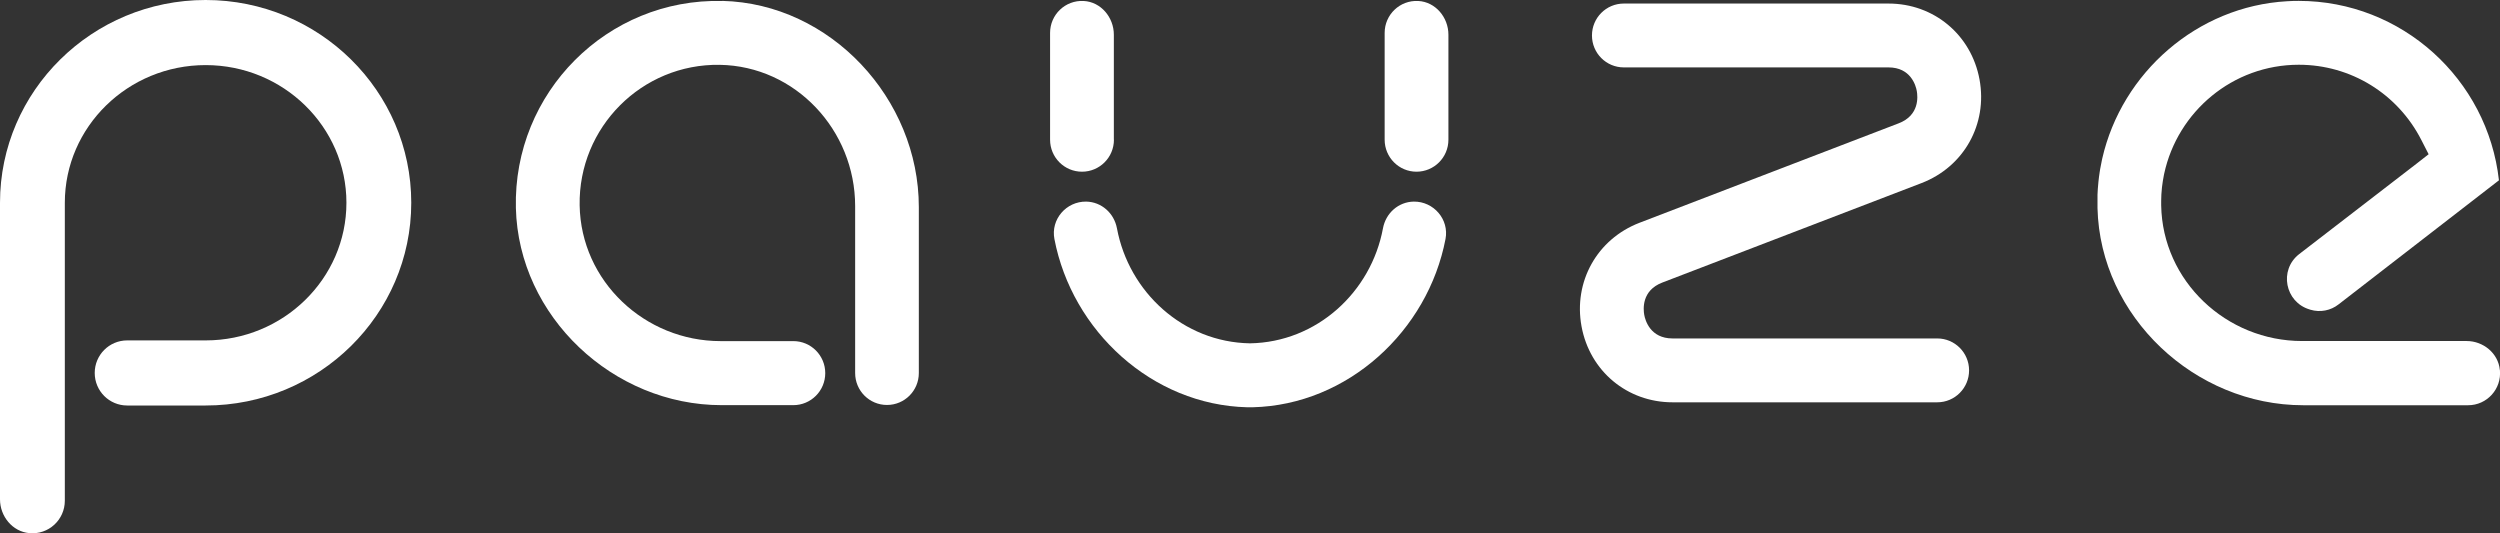
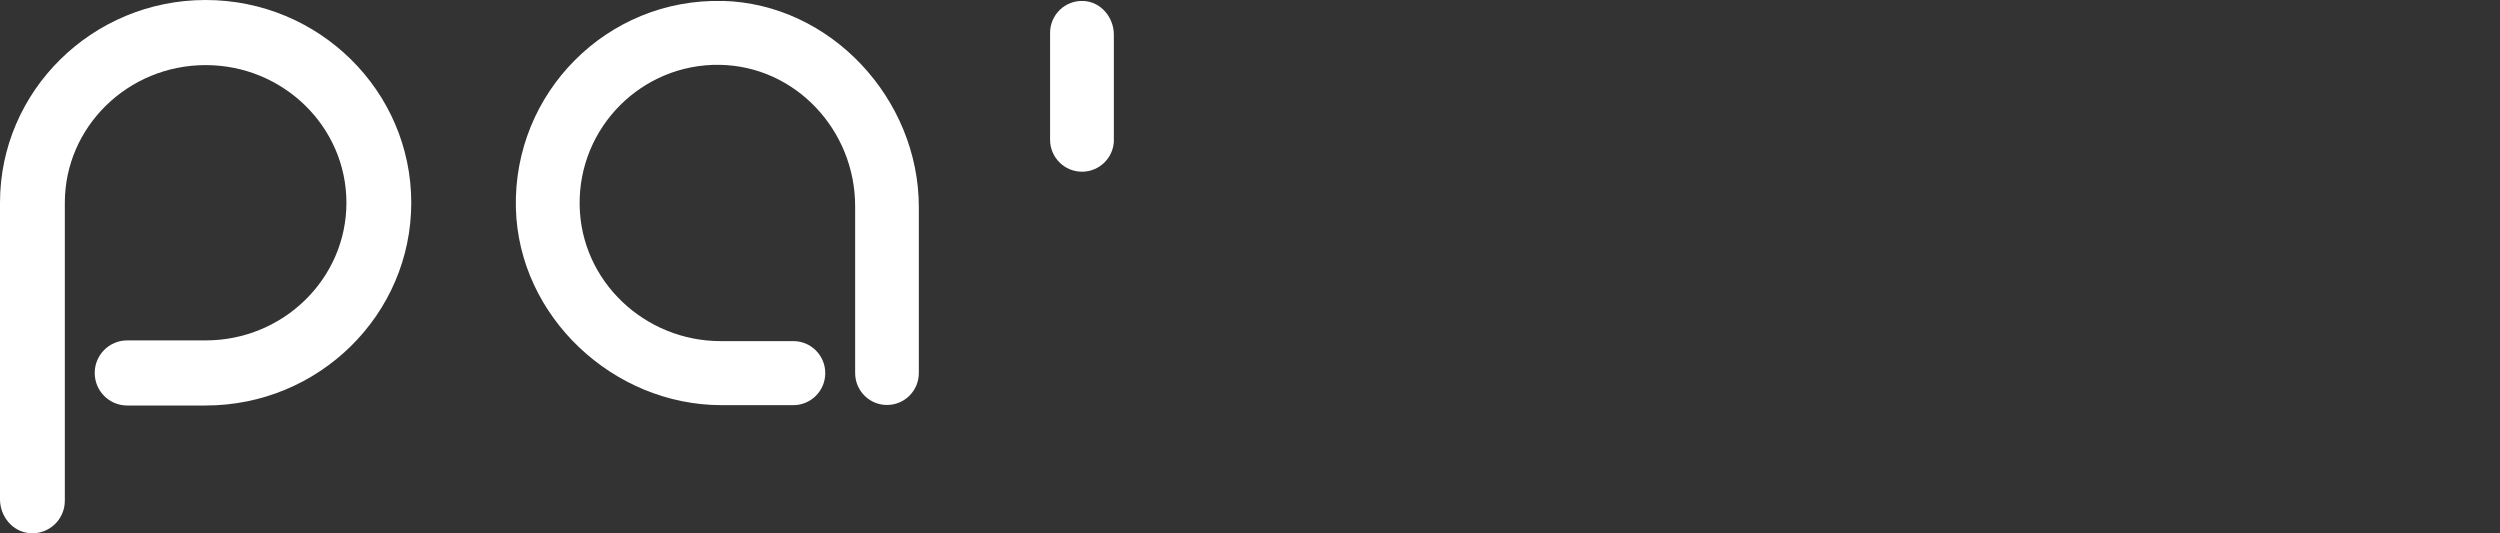
<svg xmlns="http://www.w3.org/2000/svg" width="286" height="61" viewBox="0 0 286 61" fill="none">
  <rect x="0" y="0" width="286" height="61" fill="#333333" stroke="none" />
  <g clip-path="url(#clip0_5_267)">
    <path d="M23.524 0C10.553 0 0 10.4 0 23.195V57.124C0 59.062 1.416 60.807 3.339 60.99C5.555 61.203 7.416 59.458 7.416 57.286V23.195C7.416 14.509 14.64 7.447 23.524 7.447C32.407 7.447 39.631 14.509 39.631 23.195C39.631 31.88 32.407 38.942 23.524 38.942H14.549C12.495 38.942 10.836 40.606 10.836 42.666C10.836 44.725 12.495 46.389 14.549 46.389H23.524C36.495 46.389 47.048 35.989 47.048 23.195C47.048 10.4 36.495 0 23.524 0Z" fill="white" />
    <path d="M82.632 0.112C69.469 -0.213 58.693 10.593 59.017 23.803C59.321 36.212 70.157 46.349 82.541 46.349H90.757C92.77 46.349 94.409 44.715 94.409 42.686C94.409 40.667 92.78 39.023 90.757 39.023H82.43C73.769 39.023 66.454 32.174 66.312 23.489C66.16 14.56 73.435 7.275 82.339 7.417C90.999 7.559 97.829 14.895 97.829 23.58V35.736V42.676C97.829 44.695 99.458 46.328 101.471 46.328C103.485 46.328 105.114 44.695 105.114 42.676V23.692C105.114 11.283 95.006 0.406 82.632 0.102V0.112Z" fill="white" />
-     <path d="M285.98 42.31C285.798 40.413 284.088 39.013 282.186 39.013H263.356C254.696 39.013 247.38 32.164 247.239 23.479C247.239 23.317 247.239 23.154 247.239 22.992C247.239 22.505 247.269 22.018 247.32 21.531C247.32 21.47 247.34 21.409 247.34 21.348C247.391 20.912 247.461 20.486 247.542 20.07C247.552 19.999 247.563 19.938 247.583 19.867C249.121 12.754 255.434 7.407 262.982 7.407C268.921 7.407 274.304 10.715 277.015 16.041L277.835 17.645L276.419 18.751L263.012 29.08C260.695 30.896 261.404 34.559 264.216 35.401C264.247 35.401 264.277 35.421 264.308 35.431C265.431 35.766 266.635 35.533 267.545 34.812L268.253 34.264L285.879 20.628C284.584 9.03 274.739 0.102 262.972 0.102C262.537 0.102 262.092 0.112 261.647 0.142C251.357 0.72 242.746 8.31 240.5 18.122C240.48 18.213 240.46 18.314 240.44 18.406C240.369 18.72 240.308 19.035 240.257 19.349C240.237 19.451 240.227 19.562 240.207 19.664C240.146 20.029 240.106 20.394 240.065 20.76C240.065 20.831 240.045 20.902 240.045 20.973C240.005 21.409 239.964 21.845 239.954 22.282C239.954 22.302 239.954 22.312 239.954 22.332C239.954 22.373 239.954 22.403 239.954 22.444C239.954 22.667 239.954 22.88 239.954 23.103C239.954 23.337 239.944 23.57 239.954 23.814C240.257 36.223 251.094 46.359 263.478 46.359H265.076H282.358C284.493 46.359 286.202 44.512 285.99 42.331L285.98 42.31Z" fill="white" />
-     <path d="M221.62 46.024H191.338C186.147 46.024 181.868 42.452 180.927 37.339C179.986 32.225 182.707 27.355 187.554 25.488L217.219 14.103C219.597 13.19 219.395 11.049 219.283 10.42C219.172 9.781 218.585 7.711 216.046 7.711H185.763C183.75 7.711 182.121 6.078 182.121 4.058C182.121 2.039 183.75 0.406 185.763 0.406H216.046C221.236 0.406 225.516 3.977 226.457 9.091C227.398 14.205 224.676 19.075 219.83 20.942L190.164 32.326C187.787 33.239 187.989 35.38 188.1 36.009C188.211 36.649 188.798 38.718 191.338 38.718H221.62C223.634 38.718 225.263 40.352 225.263 42.371C225.263 44.39 223.634 46.024 221.62 46.024Z" fill="white" />
-     <path d="M165.699 15.981V3.967C165.699 1.989 164.222 0.213 162.249 0.112C160.145 0 158.404 1.674 158.404 3.764V15.981C158.404 18 160.033 19.643 162.047 19.643C164.06 19.643 165.699 18.01 165.699 15.981Z" fill="white" />
    <path d="M127.424 15.981V3.967C127.424 1.989 125.946 0.213 123.973 0.112C121.869 0 120.129 1.674 120.129 3.764V15.981C120.129 18 121.758 19.643 123.781 19.643C125.795 19.643 127.434 18.01 127.434 15.981H127.424Z" fill="white" />
-     <path d="M161.733 23.063C159.973 23.093 158.536 24.382 158.212 26.117C156.856 33.422 150.634 39.155 142.995 39.277C135.356 39.145 129.144 33.422 127.778 26.117C127.454 24.382 126.007 23.093 124.257 23.063C121.98 23.032 120.19 25.092 120.625 27.345C122.638 37.846 131.785 46.328 142.692 46.592C142.793 46.592 142.894 46.592 142.995 46.592C143.096 46.592 143.197 46.592 143.299 46.592C154.206 46.328 163.352 37.846 165.366 27.345C165.801 25.102 164.01 23.032 161.733 23.063Z" fill="white" />
  </g>
  <defs>
    <clipPath id="clip0_5_267">
      <rect width="286" height="61" fill="white" />
    </clipPath>
  </defs>
</svg>